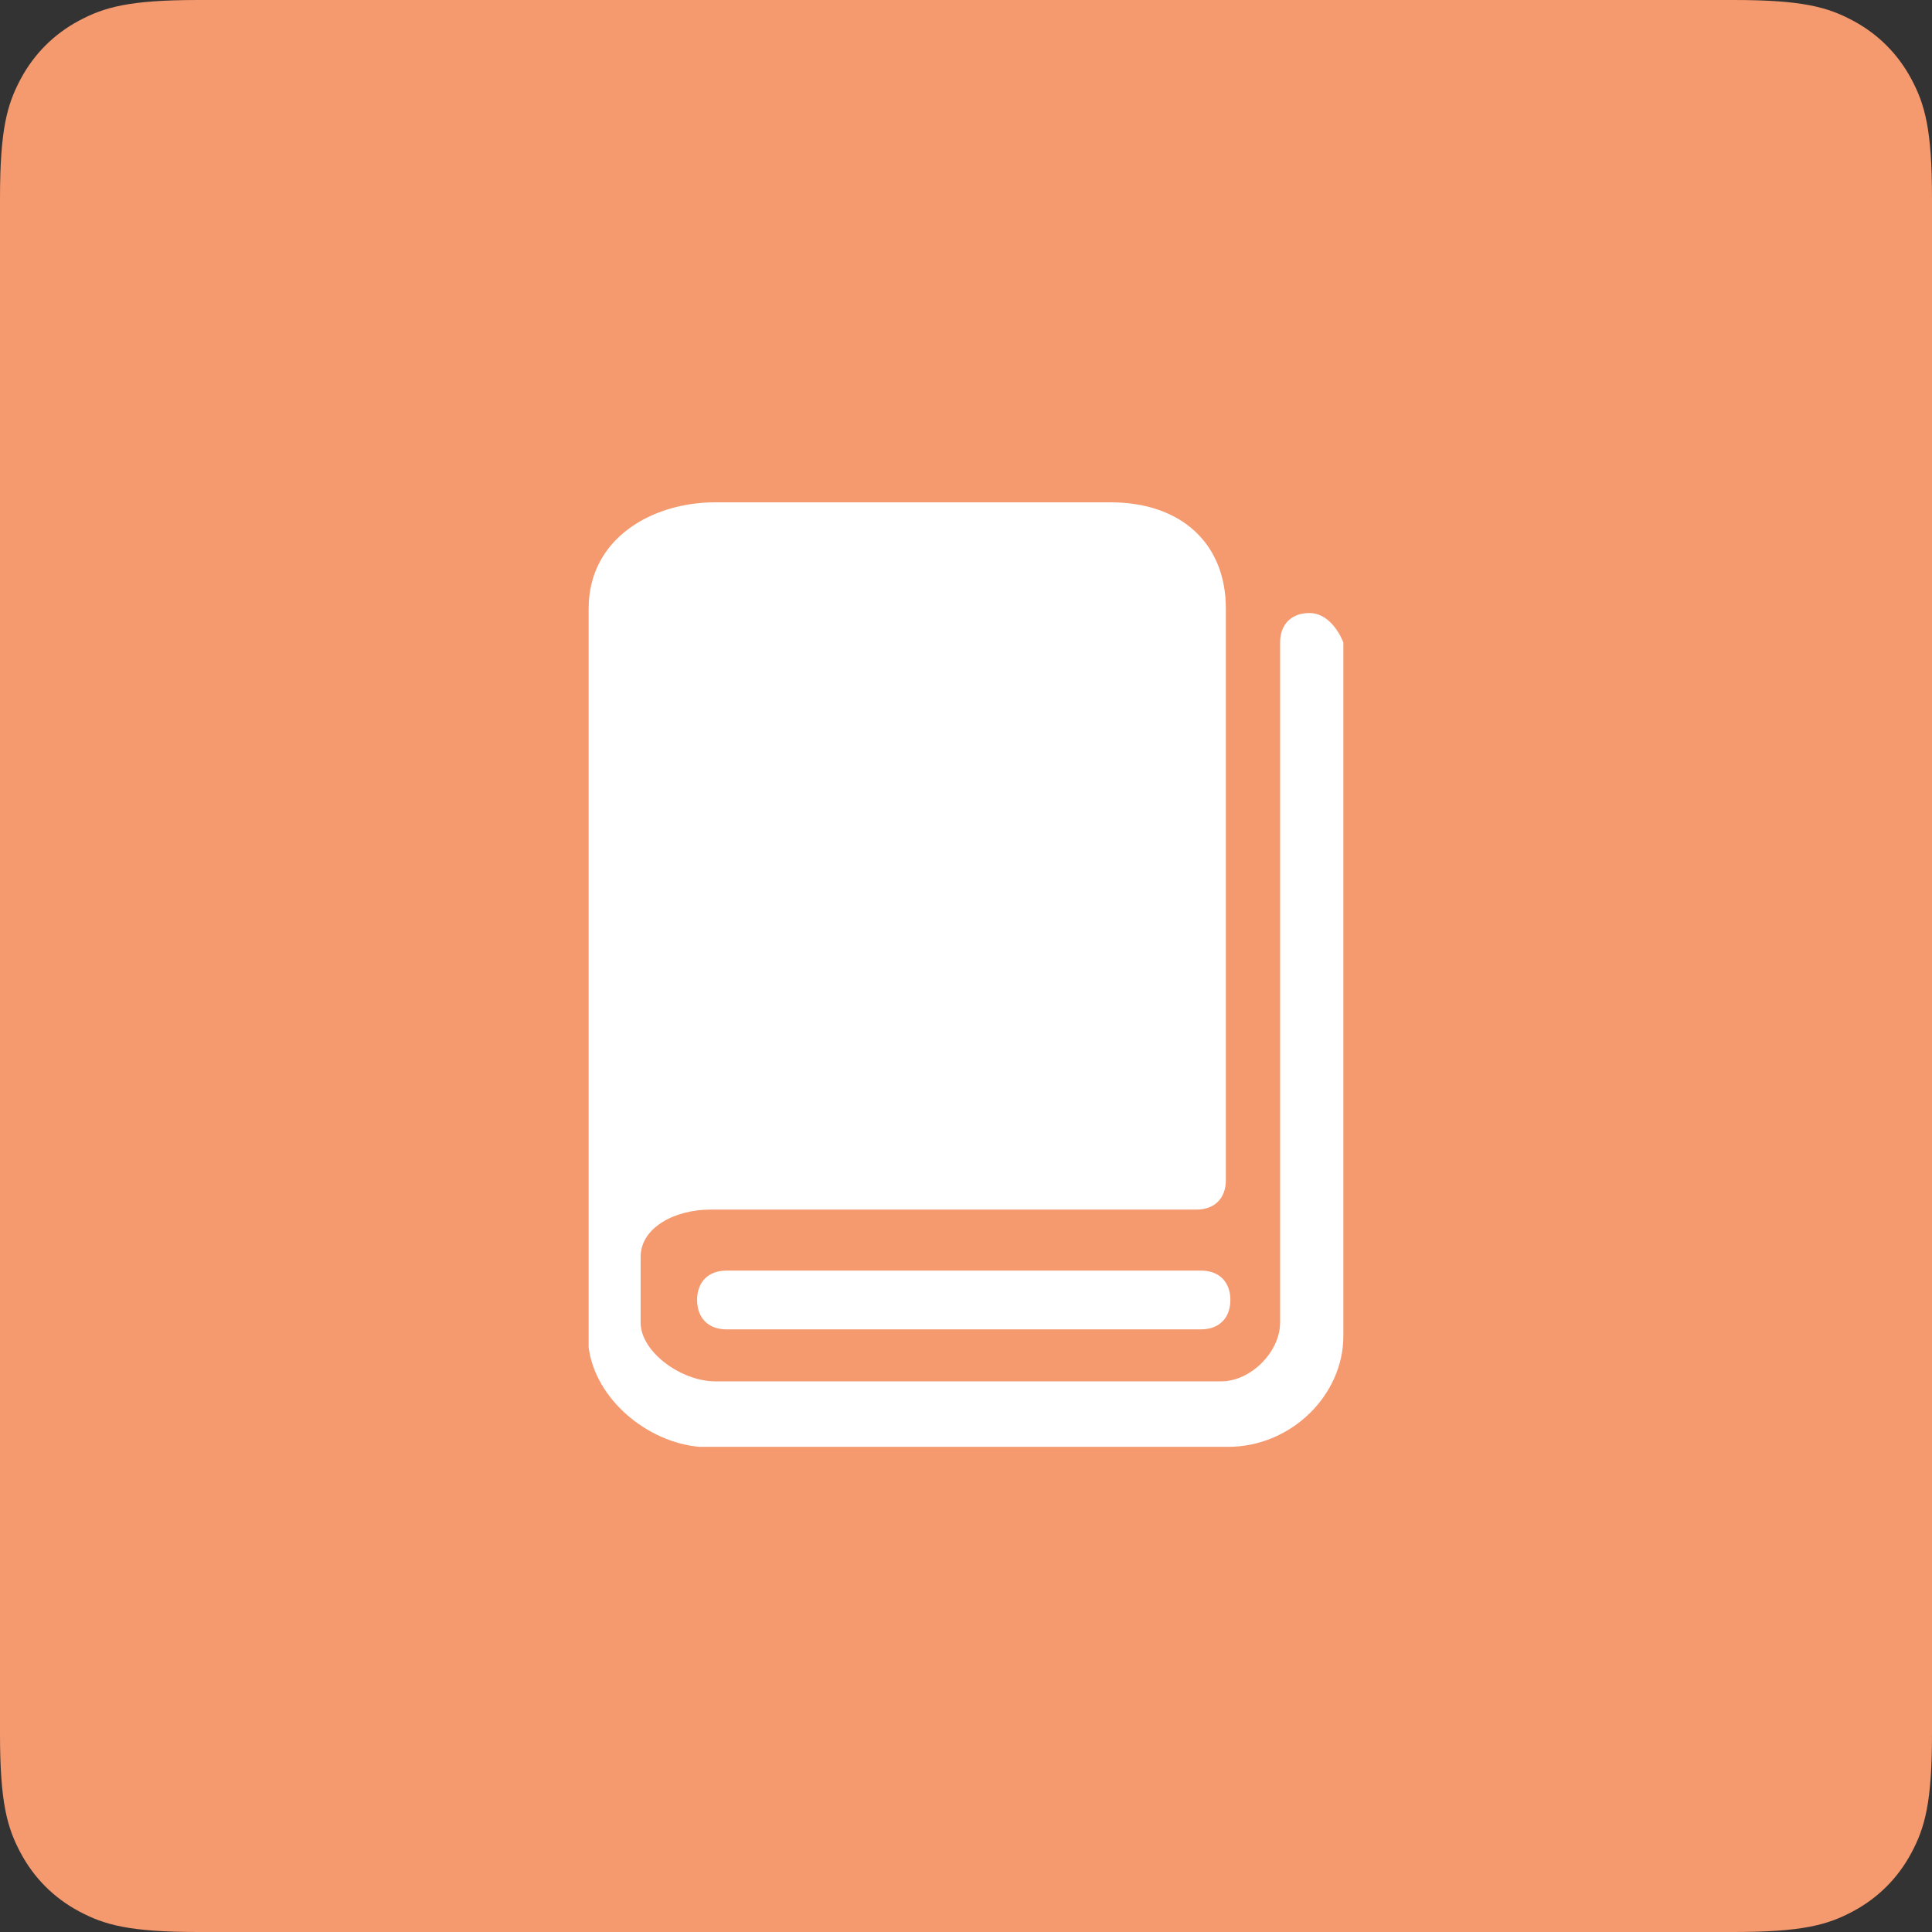
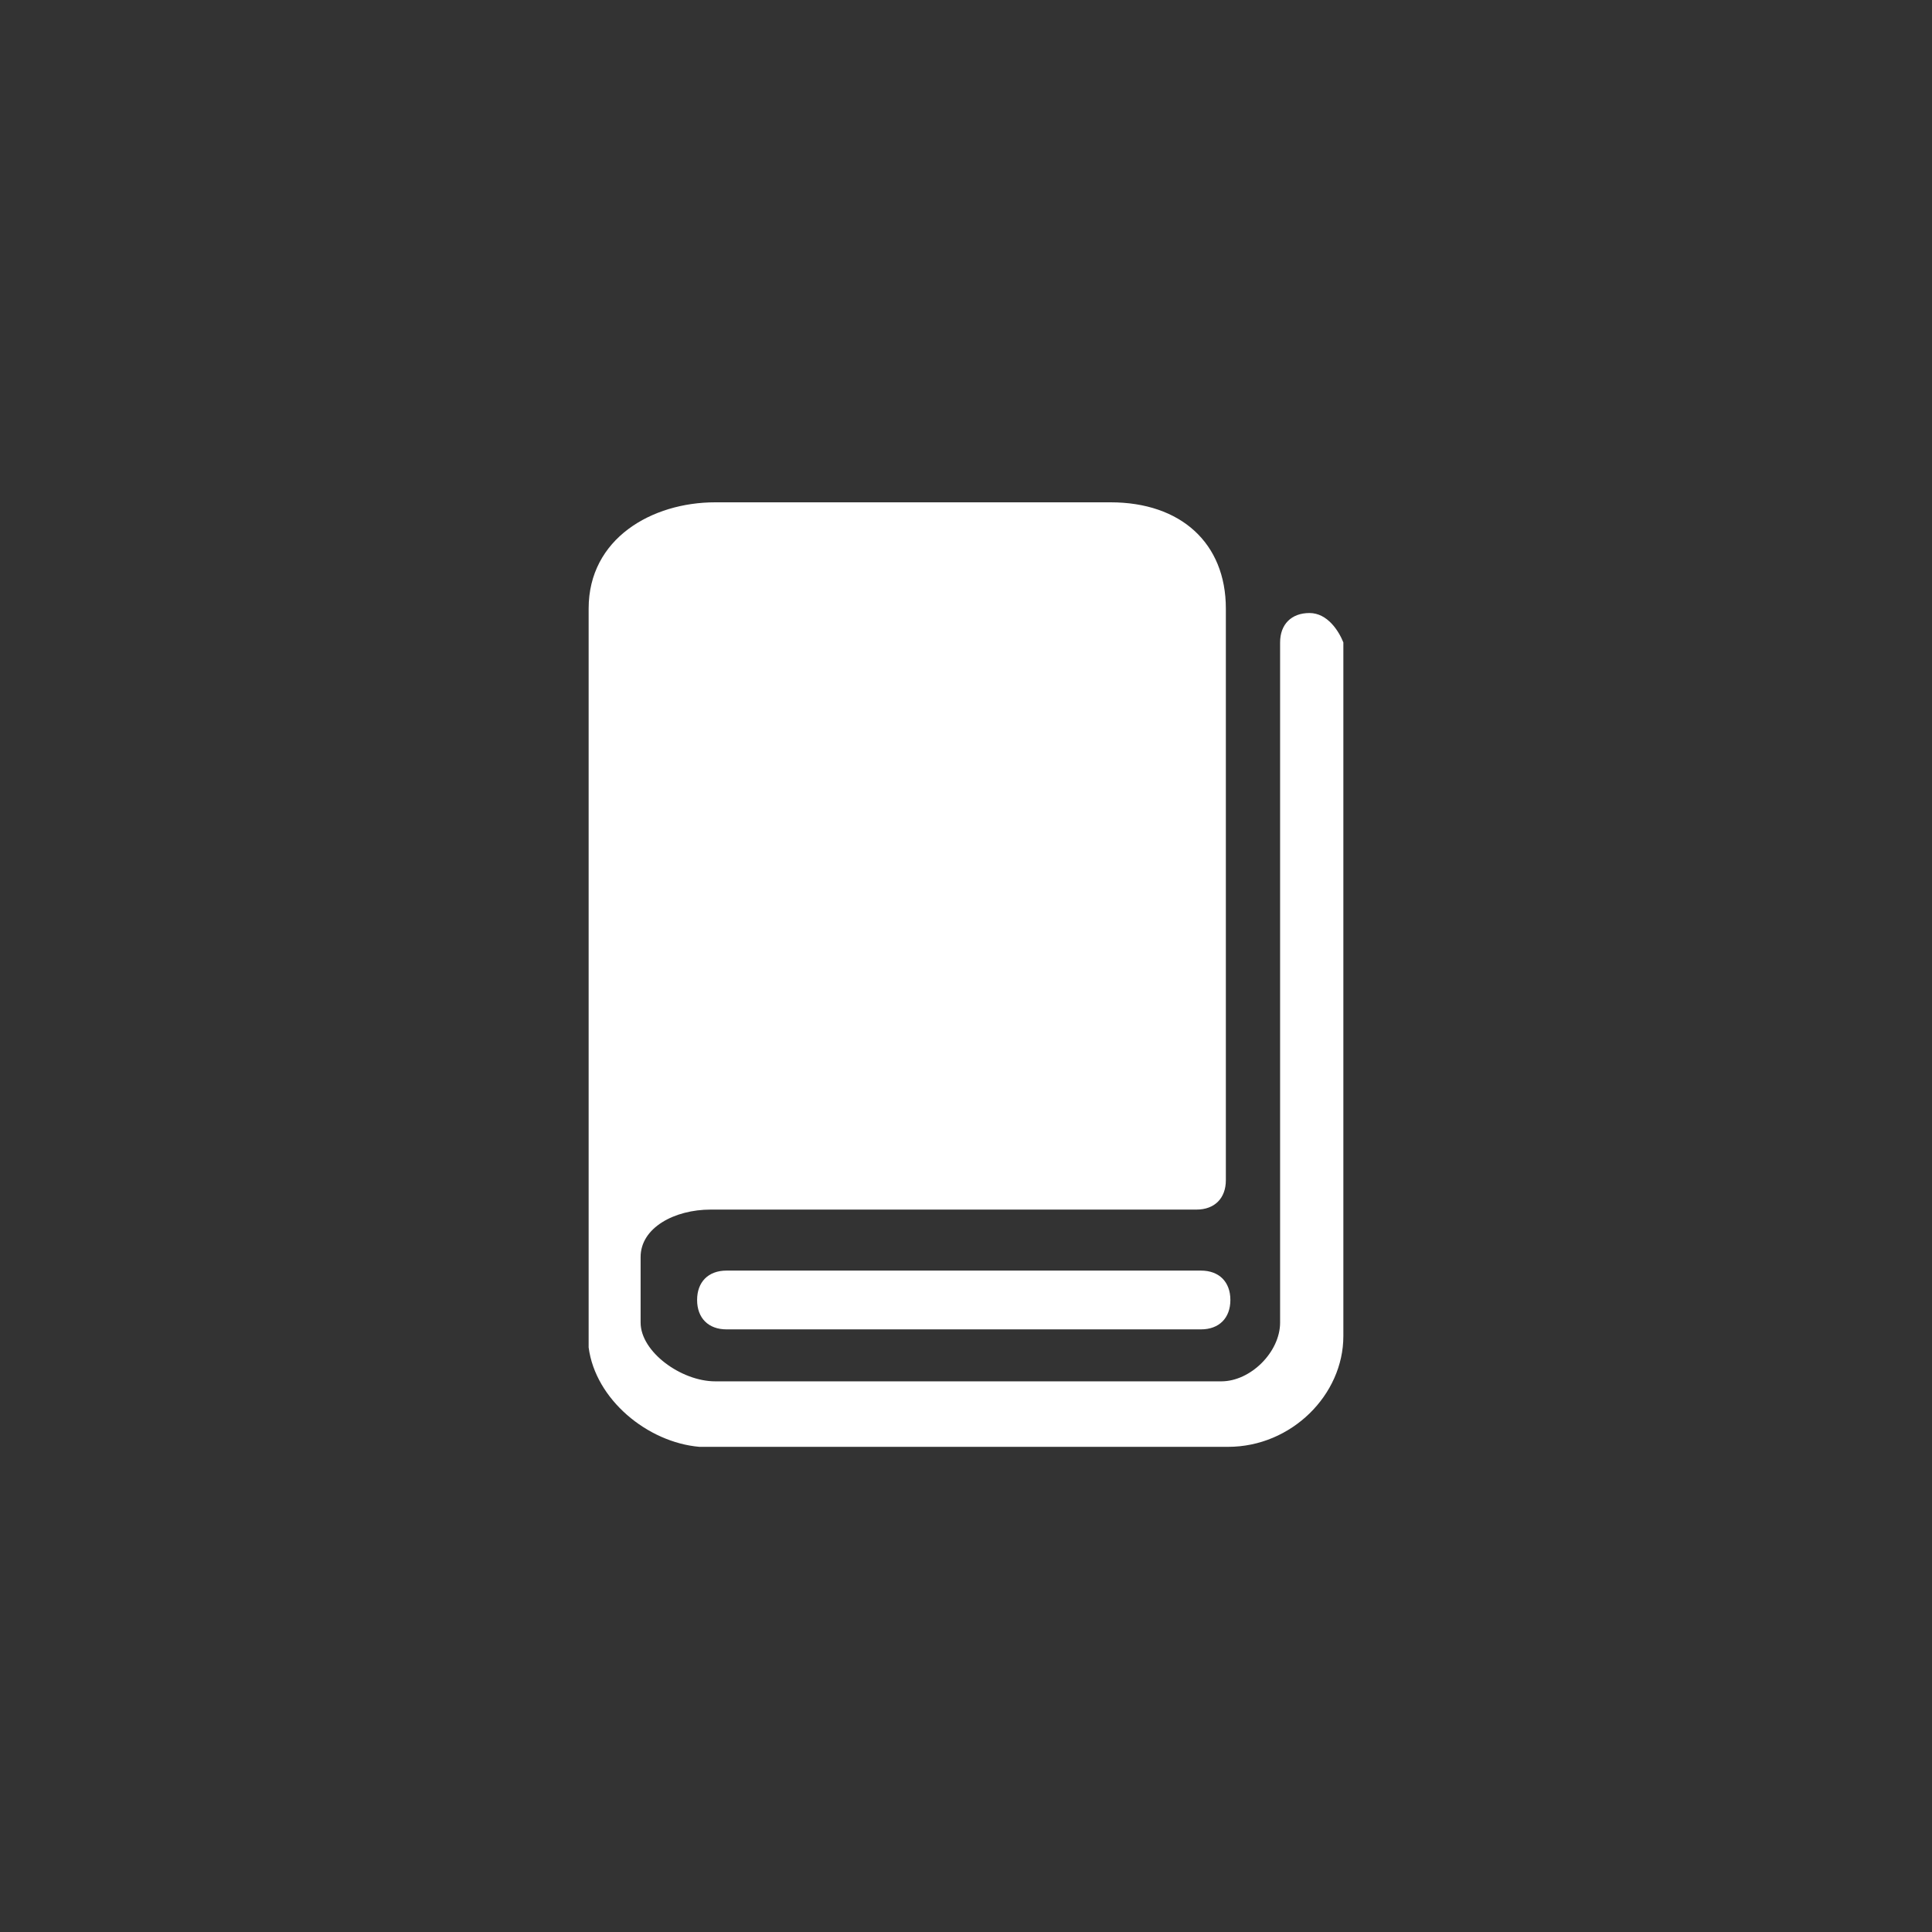
<svg xmlns="http://www.w3.org/2000/svg" width="50px" height="50px" viewBox="0 0 50 50" version="1.1">
  <rect x="0" y="0" width="50" height="50" fill="#333333" stroke="none" />
  <title>14</title>
  <desc>Created with Sketch.</desc>
  <g id="功能介绍icon-" stroke="none" stroke-width="1" fill="none" fill-rule="evenodd">
    <g id="画板" transform="translate(-1159, -64)">
      <g id="14" transform="translate(1159, 64)">
-         <path d="M5.128,-2.07168062e-16 L44.872,2.07168062e-16 C46.655,-1.2037061e-16 47.302,0.186 47.954,0.534 C48.606,0.883 49.117,1.394 49.466,2.046 C49.814,2.698 50,3.345 50,5.128 L50,44.872 C50,46.655 49.814,47.302 49.466,47.954 C49.117,48.606 48.606,49.117 47.954,49.466 C47.302,49.814 46.655,50 44.872,50 L5.128,50 C3.345,50 2.698,49.814 2.046,49.466 C1.394,49.117 0.883,48.606 0.534,47.954 C0.186,47.302 8.02470732e-17,46.655 -1.38112041e-16,44.872 L1.38112041e-16,5.128 C-8.02470732e-17,3.345 0.186,2.698 0.534,2.046 C0.883,1.394 1.394,0.883 2.046,0.534 C2.698,0.186 3.345,1.2037061e-16 5.128,-2.07168062e-16 Z" id="矩形备份-12" fill="#F5996E" />
        <g id="教材" transform="translate(15, 13)" fill="#FFFFFF" fill-rule="nonzero">
          <path d="M18.889,2.865 C18.421,2.865 18.129,3.158 18.129,3.626 L18.129,21.228 C18.129,21.988 17.368,22.749 16.608,22.749 L3.509,22.749 C2.632,22.749 1.579,21.988 1.579,21.228 L1.579,19.532 C1.579,18.772 2.456,18.304 3.392,18.304 L15.965,18.304 C16.433,18.304 16.725,18.012 16.725,17.544 L16.725,2.749 C16.725,1.053 15.556,-1.83187012e-15 13.743,-1.83187012e-15 L3.509,-1.83187012e-15 C1.871,-1.83187012e-15 0.234,0.936 0.234,2.749 L0.234,21.871 C0.409,23.216 1.754,24.327 3.099,24.444 L16.784,24.444 C18.421,24.444 19.766,23.099 19.766,21.579 L19.766,3.626 C19.649,3.333 19.357,2.865 18.889,2.865 L18.889,2.865 Z M16.082,19.883 L3.801,19.883 C3.333,19.883 3.041,20.175 3.041,20.643 C3.041,21.111 3.333,21.404 3.801,21.404 L16.082,21.404 C16.55,21.404 16.842,21.111 16.842,20.643 C16.842,20.175 16.55,19.883 16.082,19.883 Z" id="形状" />
        </g>
      </g>
    </g>
  </g>
</svg>